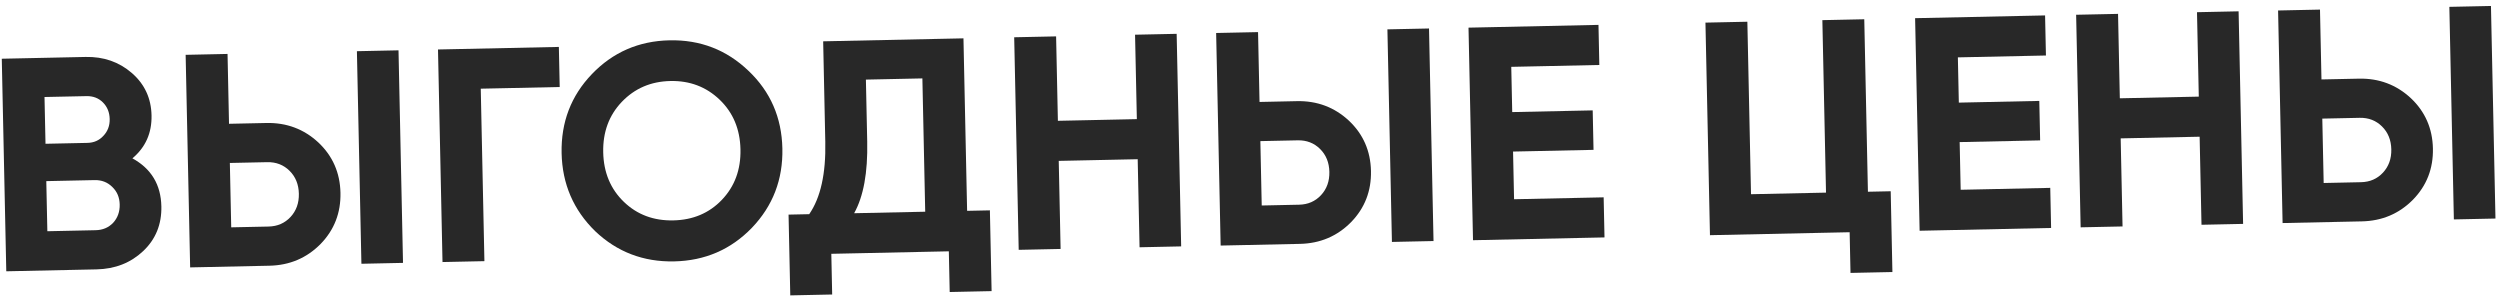
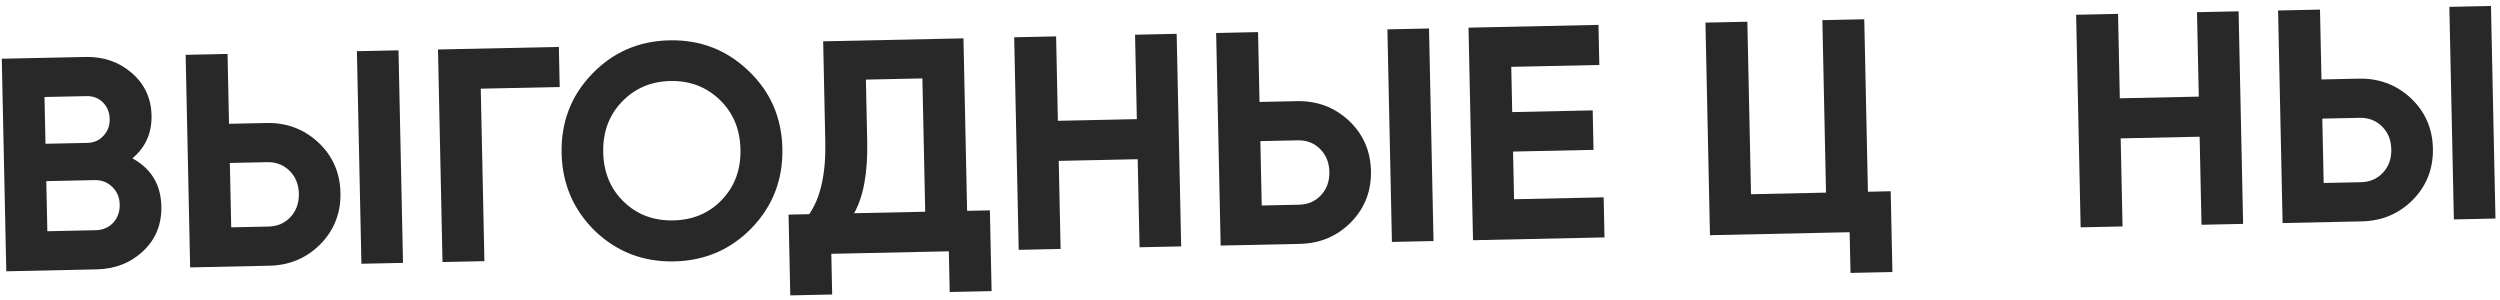
<svg xmlns="http://www.w3.org/2000/svg" width="367" height="44" viewBox="0 0 367 44" fill="none">
  <path d="M19.436 23.244C22.203 24.761 23.621 27.11 23.688 30.29C23.744 32.935 22.854 35.124 21.018 36.858C19.181 38.591 16.896 39.487 14.162 39.545L0.922 39.826L0.261 8.621L12.564 8.36C15.209 8.304 17.471 9.089 19.349 10.714C21.226 12.339 22.192 14.415 22.246 16.941C22.3 19.526 21.364 21.627 19.436 23.244ZM12.686 14.111L6.534 14.241L6.68 21.106L12.832 20.976C13.783 20.956 14.563 20.612 15.174 19.945C15.813 19.277 16.123 18.453 16.102 17.472C16.081 16.492 15.752 15.681 15.114 15.04C14.476 14.4 13.667 14.09 12.686 14.111ZM6.952 33.945L14.04 33.794C15.08 33.772 15.935 33.412 16.604 32.714C17.272 31.987 17.595 31.088 17.572 30.018C17.55 28.978 17.19 28.123 16.492 27.454C15.794 26.755 14.924 26.417 13.884 26.439L6.796 26.589L6.952 33.945Z" fill="#282828" />
  <path d="M39.548 39.007L27.913 39.254L27.252 8.049L33.403 7.918L33.62 18.172L39.104 18.055C42.075 17.992 44.623 18.949 46.746 20.926C48.84 22.903 49.917 25.363 49.98 28.305C50.042 31.248 49.069 33.751 47.062 35.815C45.024 37.88 42.52 38.944 39.548 39.007ZM59.162 38.591L53.055 38.721L52.394 7.516L58.501 7.387L59.162 38.591ZM33.742 23.922L33.943 33.373L39.426 33.257C40.733 33.229 41.809 32.76 42.652 31.85C43.495 30.94 43.902 29.802 43.873 28.435C43.844 27.068 43.389 25.948 42.508 25.074C41.627 24.201 40.533 23.778 39.225 23.806L33.742 23.922Z" fill="#282828" />
  <path d="M64.298 7.264L82.04 6.888L82.165 12.772L70.575 13.018L71.112 38.338L64.96 38.468L64.298 7.264Z" fill="#282828" />
  <path d="M110.372 33.448C107.288 36.635 103.487 38.276 98.97 38.372C94.453 38.468 90.586 36.989 87.37 33.935C84.182 30.821 82.54 27.006 82.444 22.489C82.348 17.942 83.827 14.075 86.881 10.888C89.965 7.671 93.765 6.015 98.282 5.919C102.8 5.823 106.667 7.317 109.884 10.401C113.1 13.454 114.756 17.255 114.853 21.802C114.949 26.349 113.456 30.231 110.372 33.448ZM91.605 29.653C93.547 31.515 95.96 32.415 98.843 32.354C101.725 32.293 104.098 31.291 105.959 29.349C107.85 27.376 108.764 24.904 108.701 21.932C108.638 18.96 107.62 16.529 105.647 14.638C103.675 12.747 101.262 11.832 98.409 11.893C95.556 11.953 93.184 12.97 91.293 14.942C89.403 16.915 88.489 19.387 88.552 22.359C88.615 25.331 89.632 27.762 91.605 29.653Z" fill="#282828" />
  <path d="M141.436 5.629L141.972 30.95L145.316 30.879L145.567 42.736L139.415 42.867L139.289 36.893L122.037 37.259L122.163 43.232L116.012 43.363L115.76 31.505L118.792 31.441C120.465 29.027 121.252 25.487 121.153 20.821L120.841 6.066L141.436 5.629ZM125.389 31.301L135.821 31.08L135.406 11.51L127.114 11.686L127.307 20.78C127.403 25.327 126.764 28.834 125.389 31.301Z" fill="#282828" />
  <path d="M166.889 17.488L166.626 5.095L172.733 4.966L173.395 36.17L167.287 36.3L167.013 23.372L155.423 23.618L155.697 36.546L149.545 36.676L148.884 5.471L155.036 5.341L155.298 17.734L166.889 17.488Z" fill="#282828" />
  <path d="M190.826 35.801L179.191 36.048L178.53 4.843L184.682 4.713L184.899 14.966L190.382 14.849C193.354 14.786 195.902 15.743 198.025 17.72C200.118 19.698 201.196 22.157 201.259 25.099C201.321 28.042 200.348 30.545 198.34 32.609C196.303 34.674 193.798 35.738 190.826 35.801ZM210.441 35.385L204.334 35.515L203.672 4.31L209.779 4.181L210.441 35.385ZM185.021 20.716L185.221 30.167L190.704 30.05C192.012 30.023 193.087 29.554 193.93 28.644C194.773 27.734 195.18 26.596 195.151 25.229C195.122 23.862 194.667 22.742 193.787 21.868C192.906 20.995 191.812 20.572 190.504 20.6L185.021 20.716Z" fill="#282828" />
  <path d="M222.117 22.249L222.265 29.248L235.416 28.969L235.541 34.853L216.238 35.263L215.577 4.058L234.657 3.653L234.781 9.538L221.854 9.812L221.994 16.454L233.808 16.204L233.93 21.999L222.117 22.249Z" fill="#282828" />
  <path d="M273.675 2.827L274.211 28.147L277.555 28.076L277.806 39.934L271.654 40.064L271.528 34.091L251.022 34.525L250.36 3.321L256.512 3.19L257.049 28.511L268.059 28.277L267.523 2.957L273.675 2.827Z" fill="#282828" />
-   <path d="M287.678 20.86L287.827 27.858L300.977 27.58L301.102 33.464L281.8 33.873L281.138 2.668L300.218 2.264L300.343 8.148L287.415 8.422L287.556 15.065L299.369 14.814L299.492 20.609L287.678 20.86Z" fill="#282828" />
  <path d="M322.782 14.184L322.519 1.791L328.626 1.662L329.288 32.867L323.18 32.996L322.906 20.069L311.316 20.314L311.59 33.242L305.438 33.372L304.777 2.167L310.929 2.037L311.191 14.43L322.782 14.184Z" fill="#282828" />
  <path d="M346.72 32.497L335.085 32.744L334.423 1.539L340.575 1.409L340.792 11.662L346.276 11.546C349.247 11.483 351.795 12.44 353.918 14.416C356.011 16.394 357.089 18.854 357.152 21.796C357.214 24.738 356.241 27.241 354.234 29.305C352.196 31.37 349.691 32.434 346.72 32.497ZM366.334 32.082L360.227 32.211L359.565 1.006L365.673 0.877L366.334 32.082ZM340.914 17.412L341.115 26.863L346.598 26.747C347.905 26.719 348.981 26.25 349.824 25.34C350.666 24.431 351.073 23.292 351.044 21.925C351.016 20.558 350.561 19.438 349.68 18.565C348.799 17.691 347.705 17.268 346.397 17.296L340.914 17.412Z" fill="#282828" />
</svg>